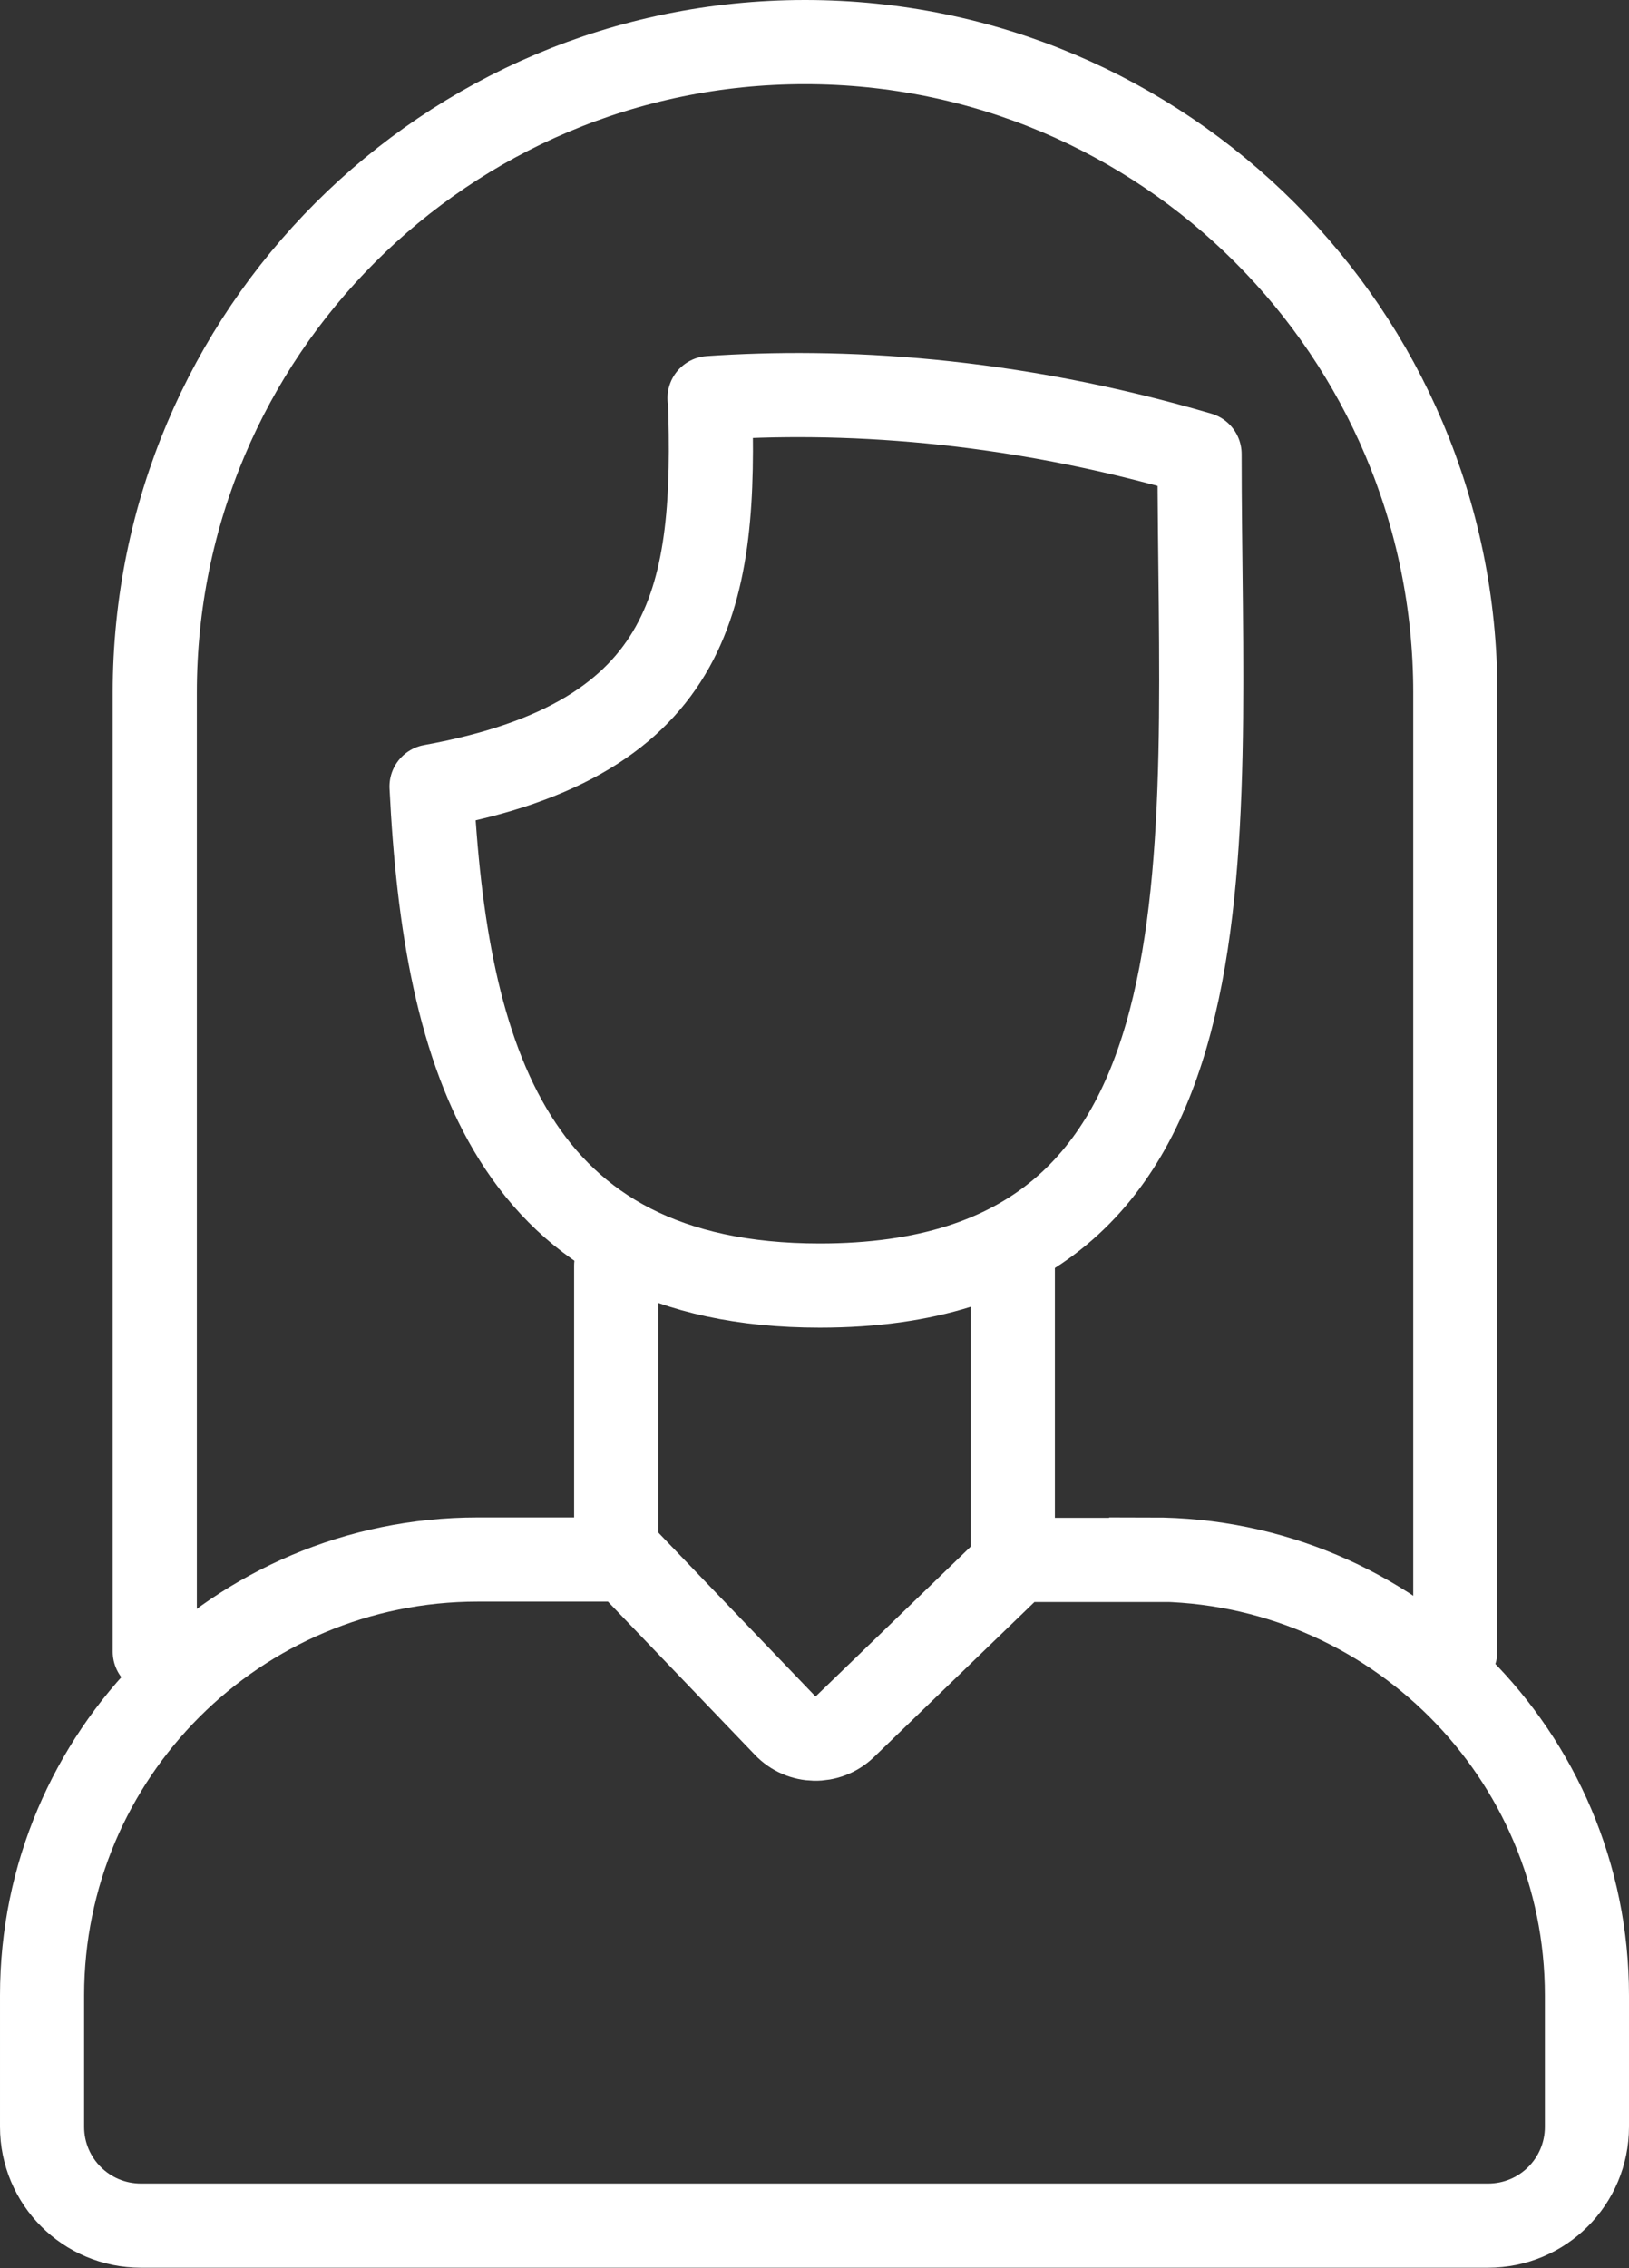
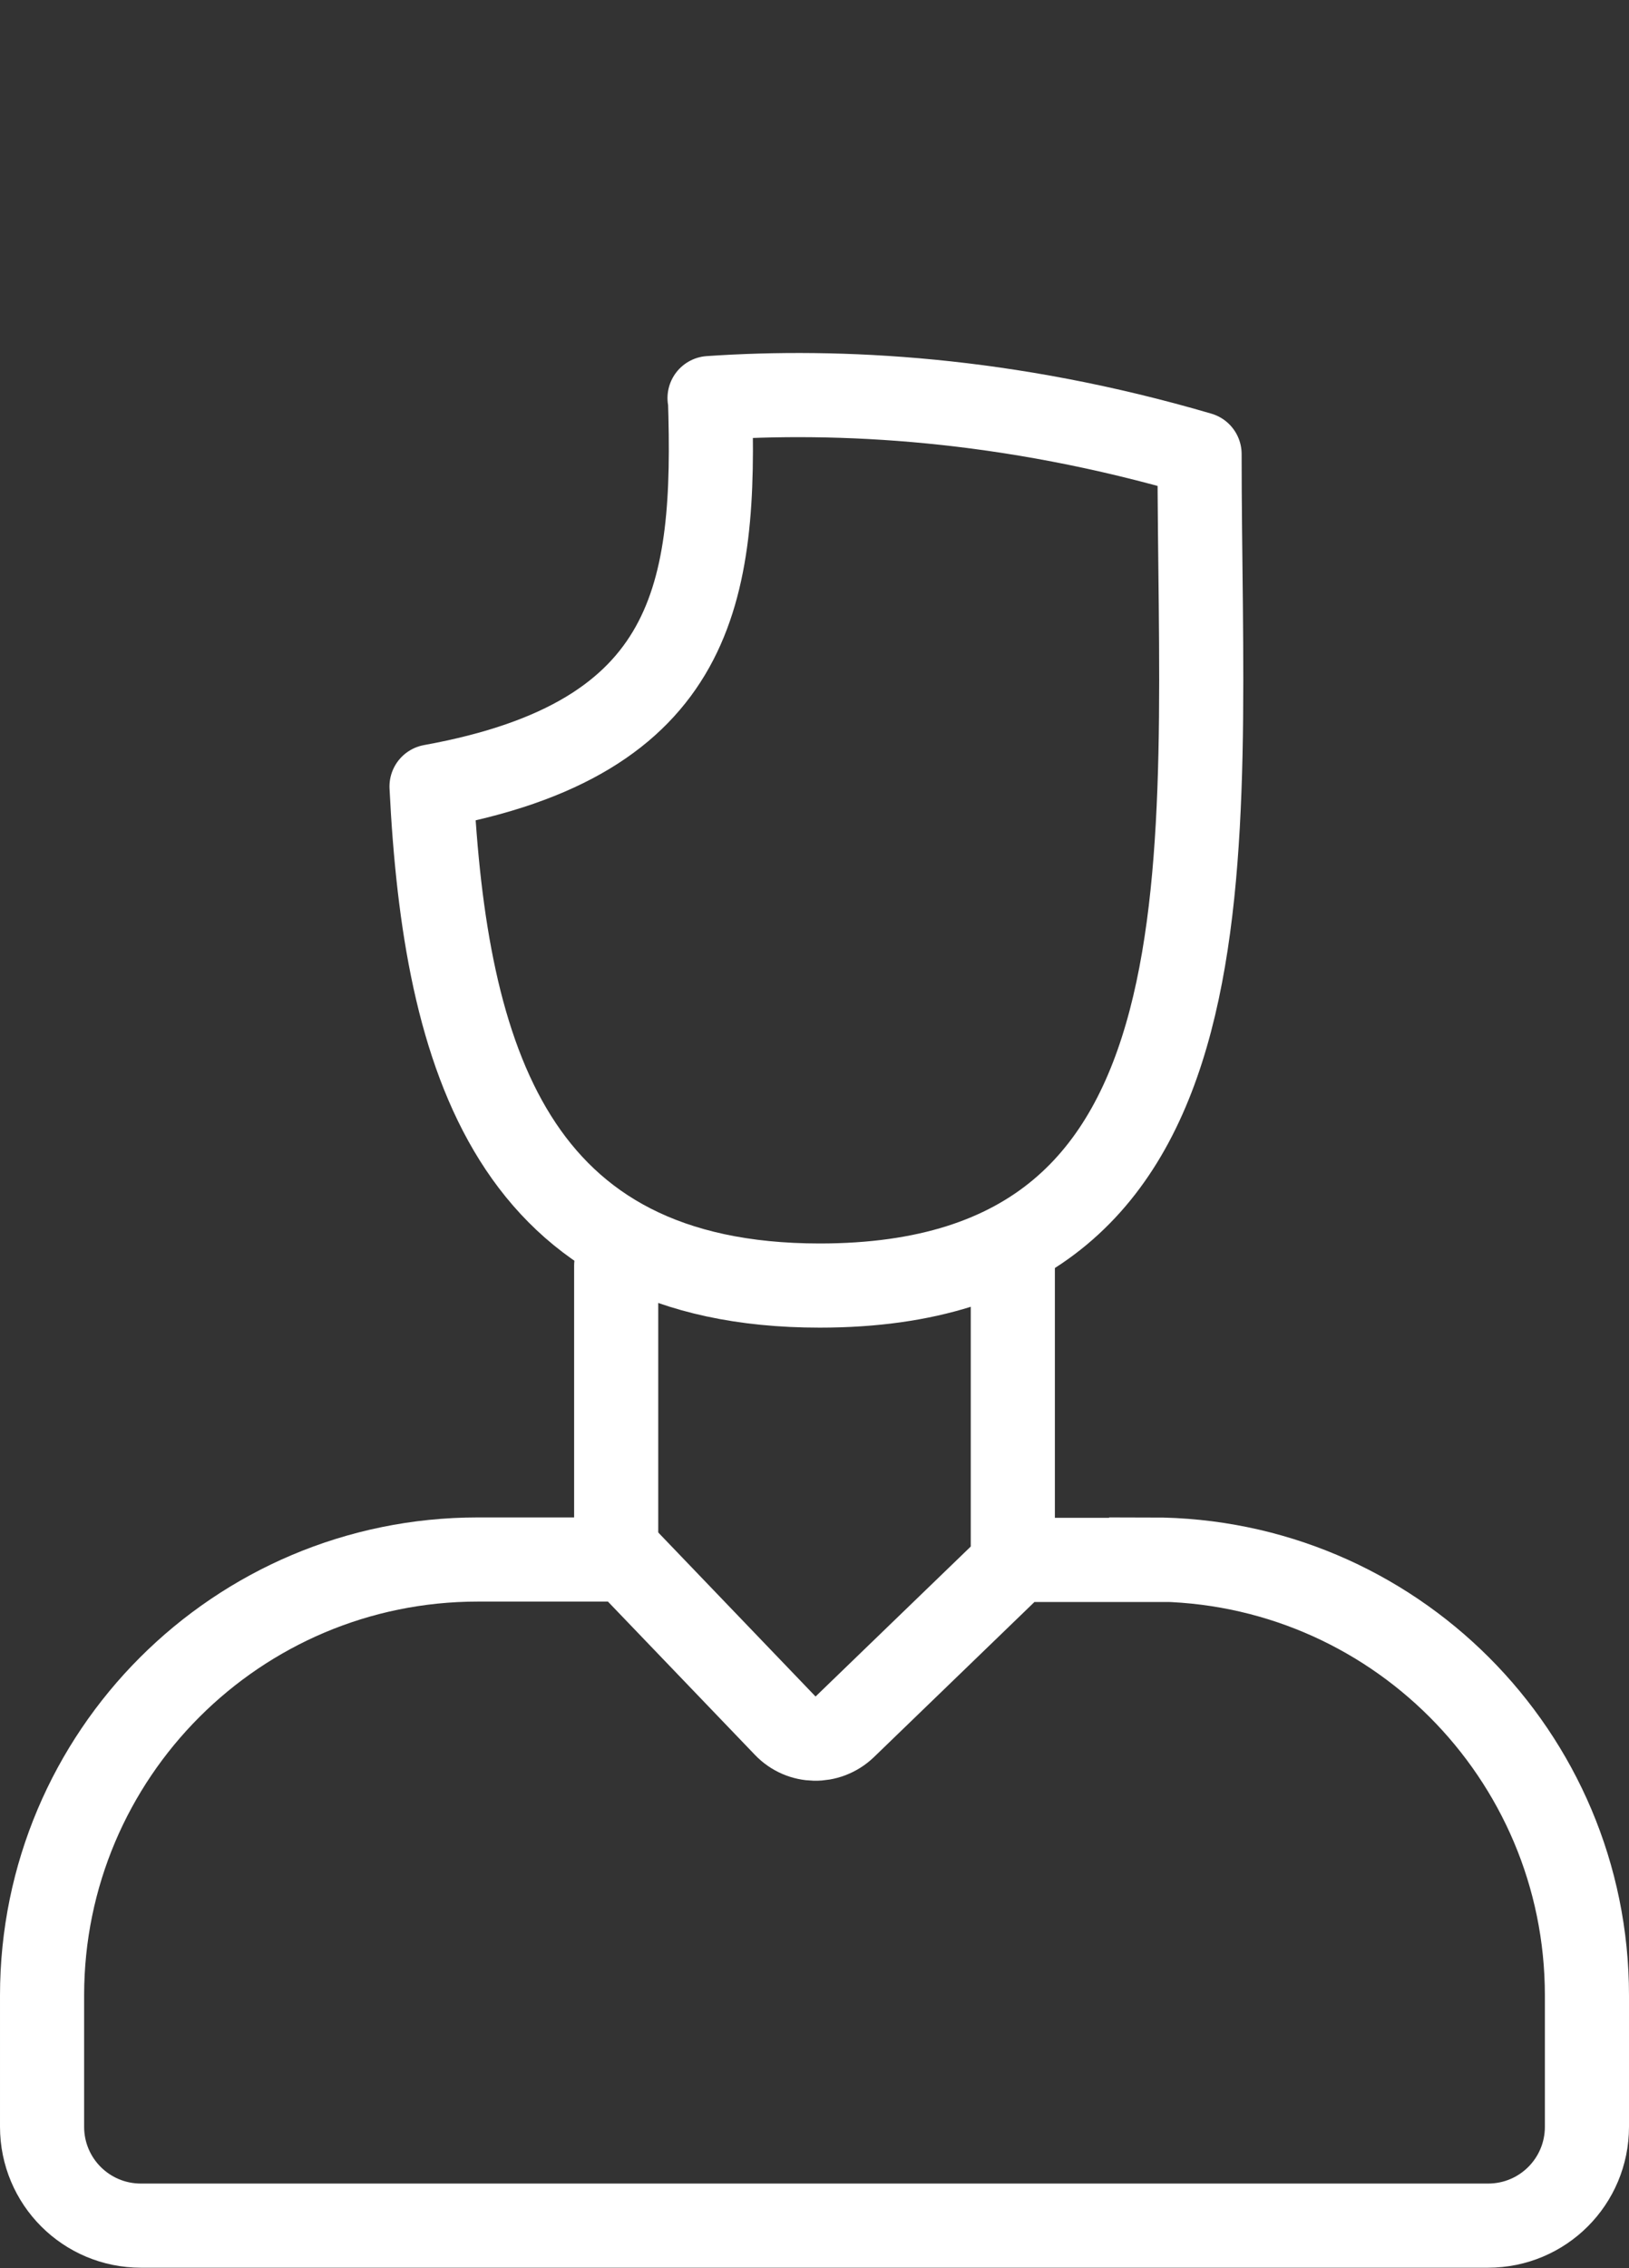
<svg xmlns="http://www.w3.org/2000/svg" id="Calque_2" viewBox="0 0 38.73 53.9">
  <rect x="0" y="0" width="38.73" height="53.9" fill="#333333" stroke="none" />
  <defs>
    <style>.cls-1{stroke-linecap:round;stroke-linejoin:round;}.cls-1,.cls-2{fill:none;stroke:#fff;stroke-width:2px;}.cls-2{stroke-miterlimit:10;}</style>
  </defs>
  <g id="Calque_1-2">
    <path class="cls-1" d="M16.87,9.46h0c3.08-.21,7.08-.01,11.65,1.33,0,9.57,1.16,19.76-9.03,19.76-7.31,0-8.91-5.39-9.23-11.86,6.3-1.14,6.77-4.62,6.62-9.23Z" />
    <path class="cls-2" d="M27.37,37.07h-3.18l-4.11,3.97c-.4,.38-1.03,.37-1.41-.03l-3.79-3.95h-3.52c-5.72,0-10.36,4.64-10.36,10.36v3.12c0,1.3,1.05,2.35,2.35,2.35H35.38c1.3,0,2.35-1.05,2.35-2.35v-3.12c0-5.72-4.64-10.36-10.36-10.36Z" />
    <line class="cls-1" x1="24.08" y1="30.02" x2="24.08" y2="37.07" />
    <line class="cls-1" x1="14.65" y1="37.04" x2="14.65" y2="30.08" />
-     <path class="cls-1" d="M34.6,39.24V16.46c0-8.54-6.92-15.46-15.46-15.46S3.68,7.92,3.68,16.46v22.79" />
  </g>
</svg>